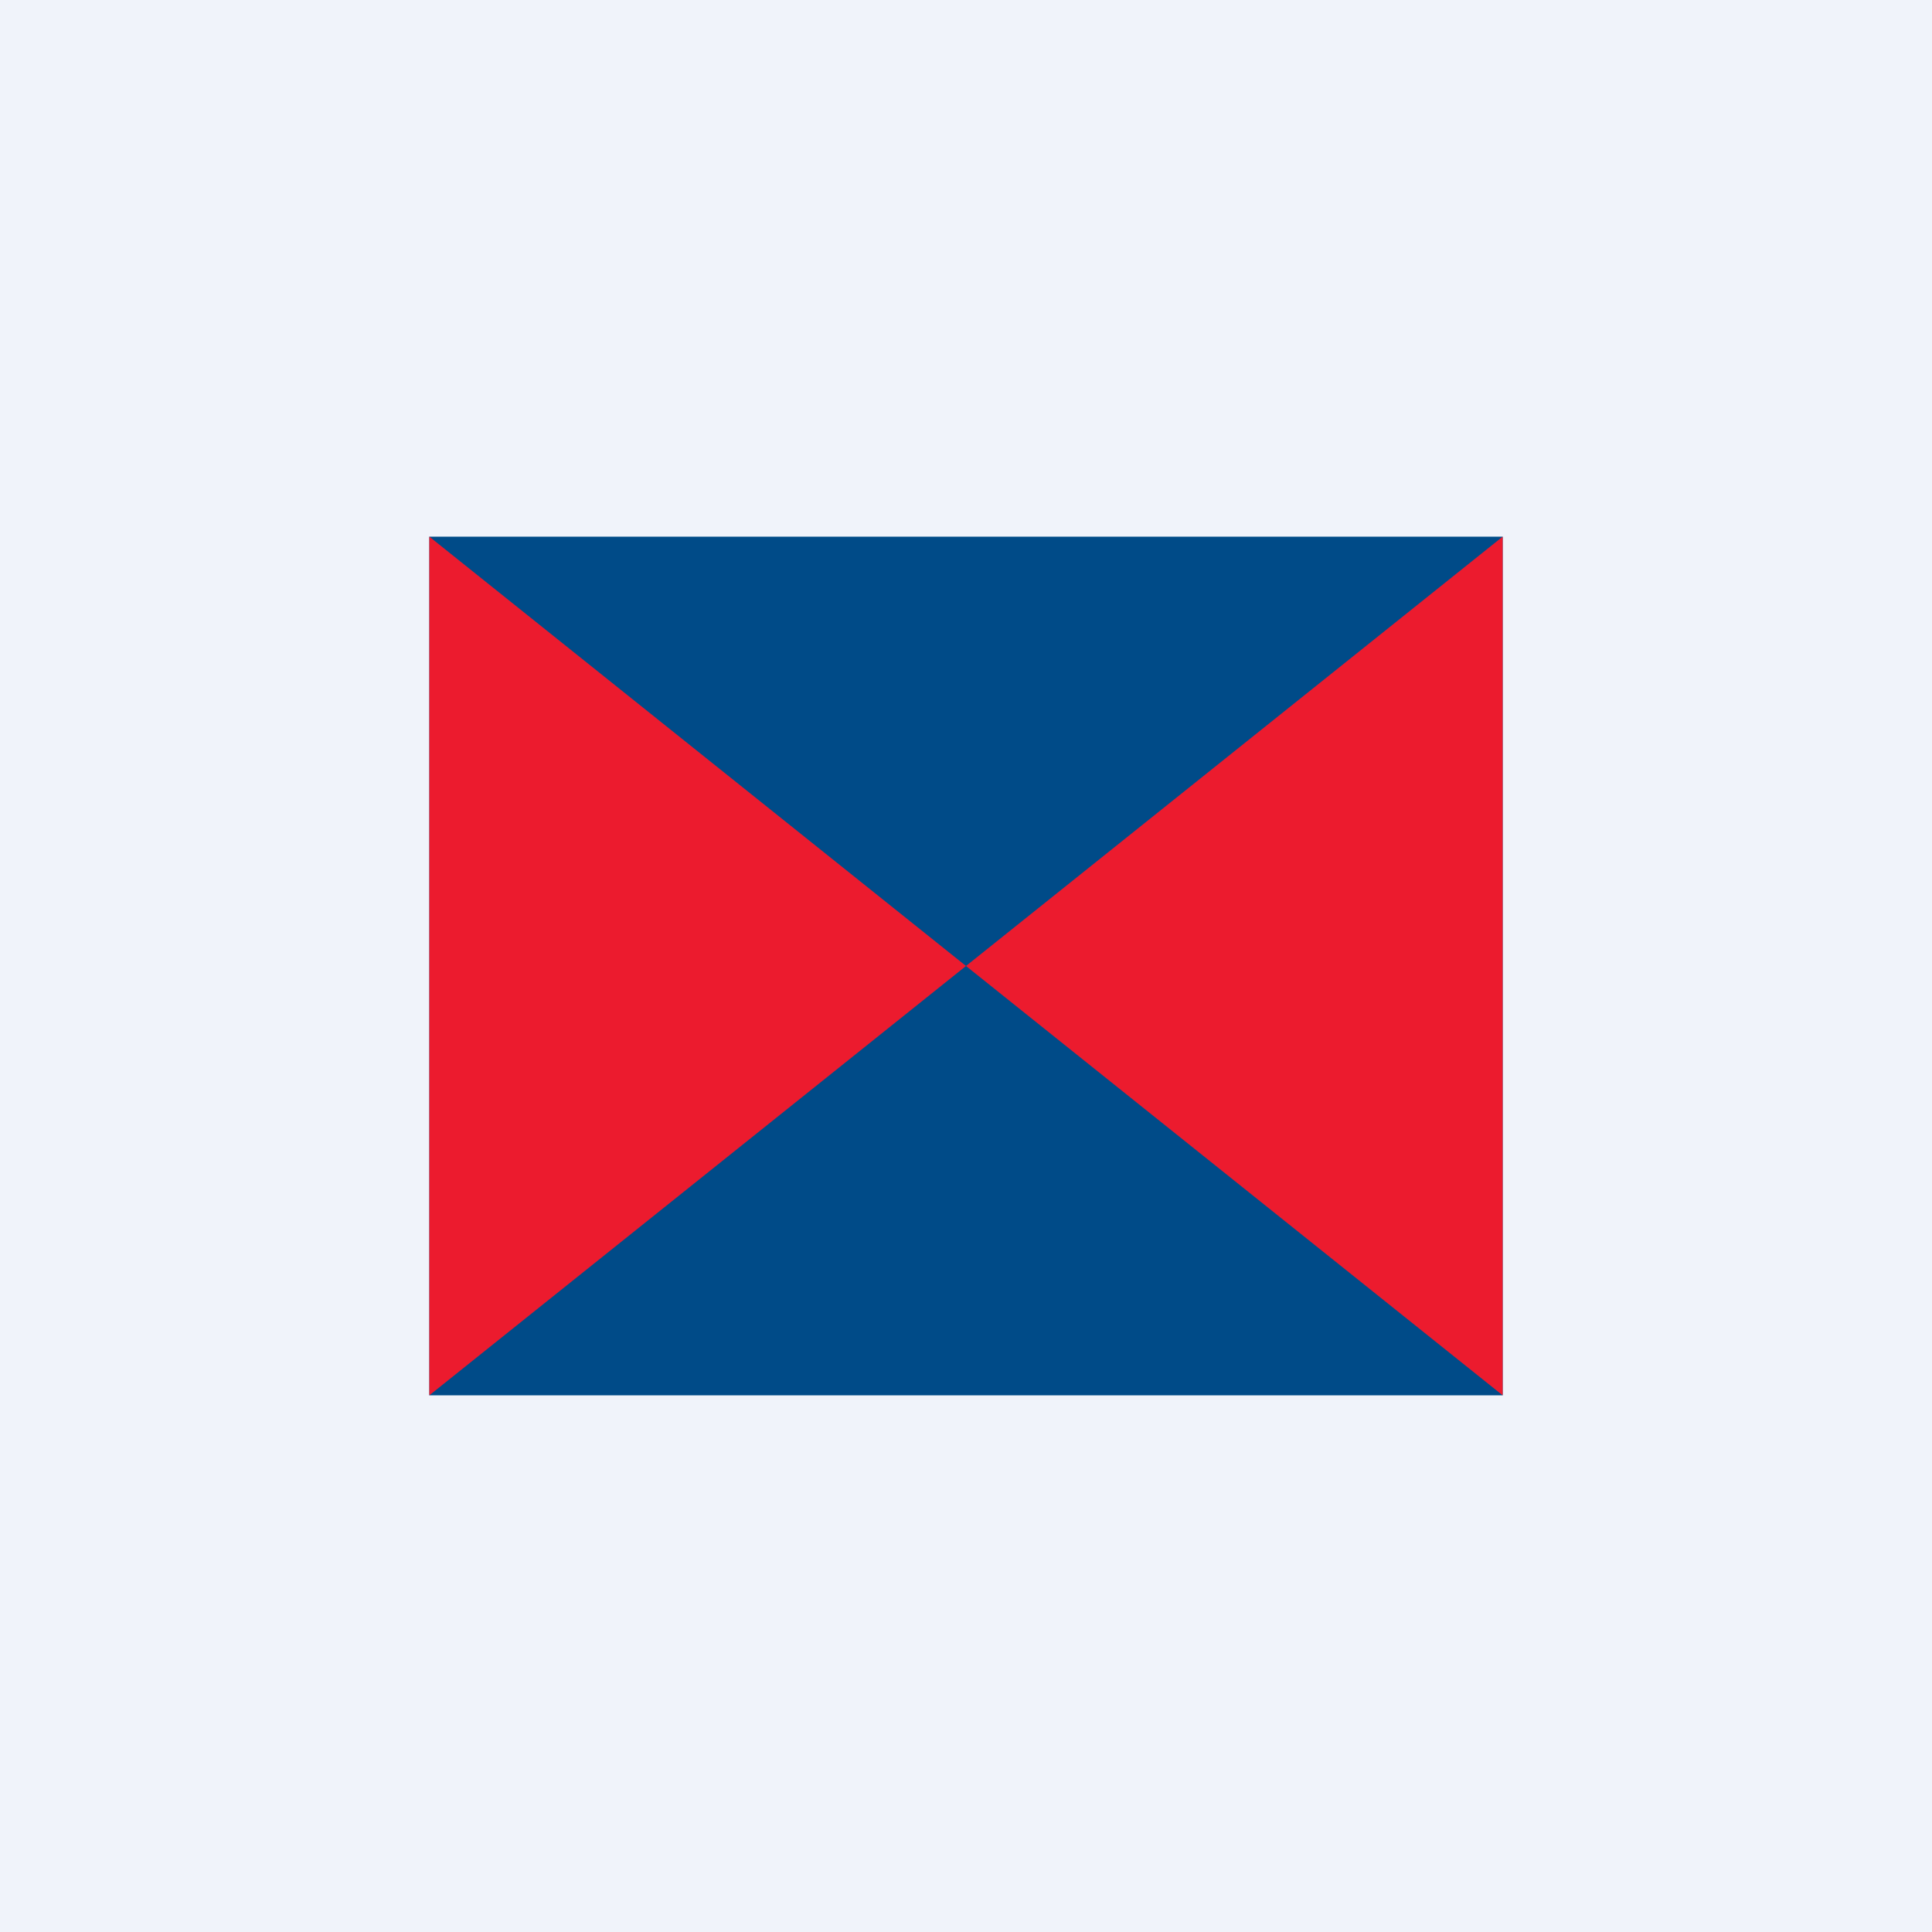
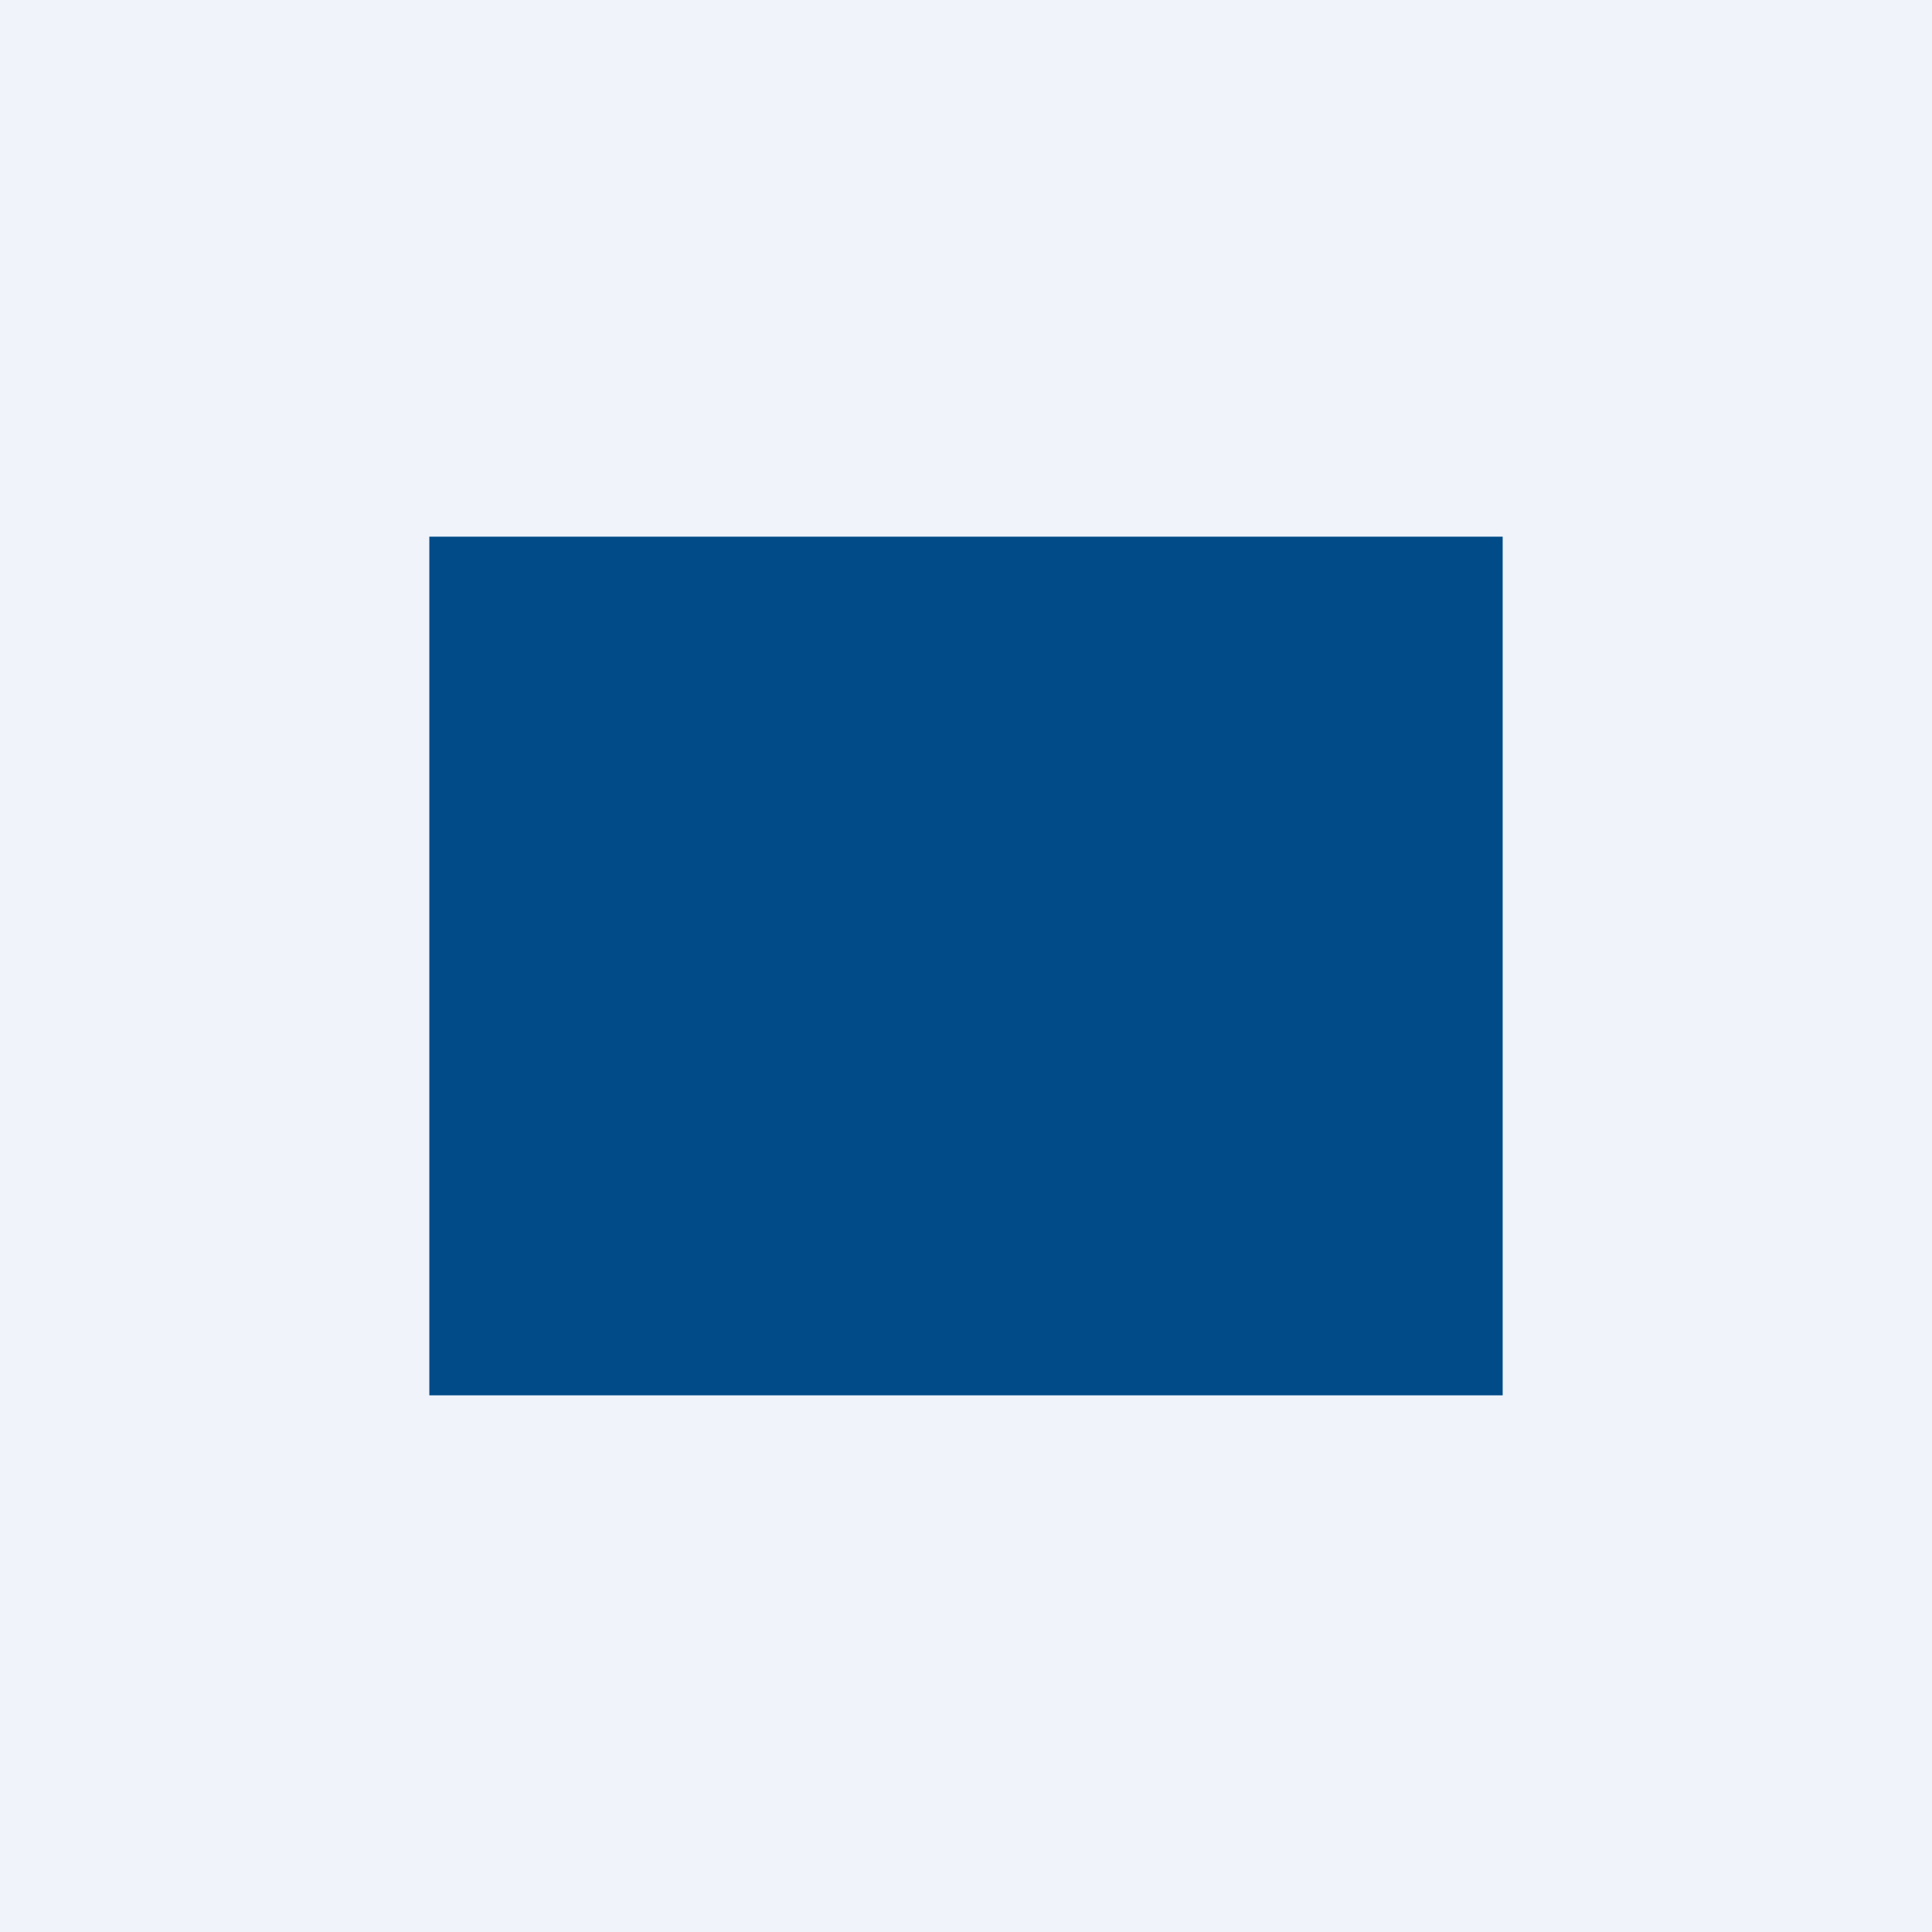
<svg xmlns="http://www.w3.org/2000/svg" width="18" height="18" viewBox="0 0 18 18">
  <path fill="#F0F3FA" d="M0 0h18v18H0z" />
  <path fill="#004B88" d="M4 5h10v8H4z" />
-   <path d="m4 5 5 4-5 4V5ZM14 5 9 9l5 4V5Z" fill="#EC1B2E" />
</svg>